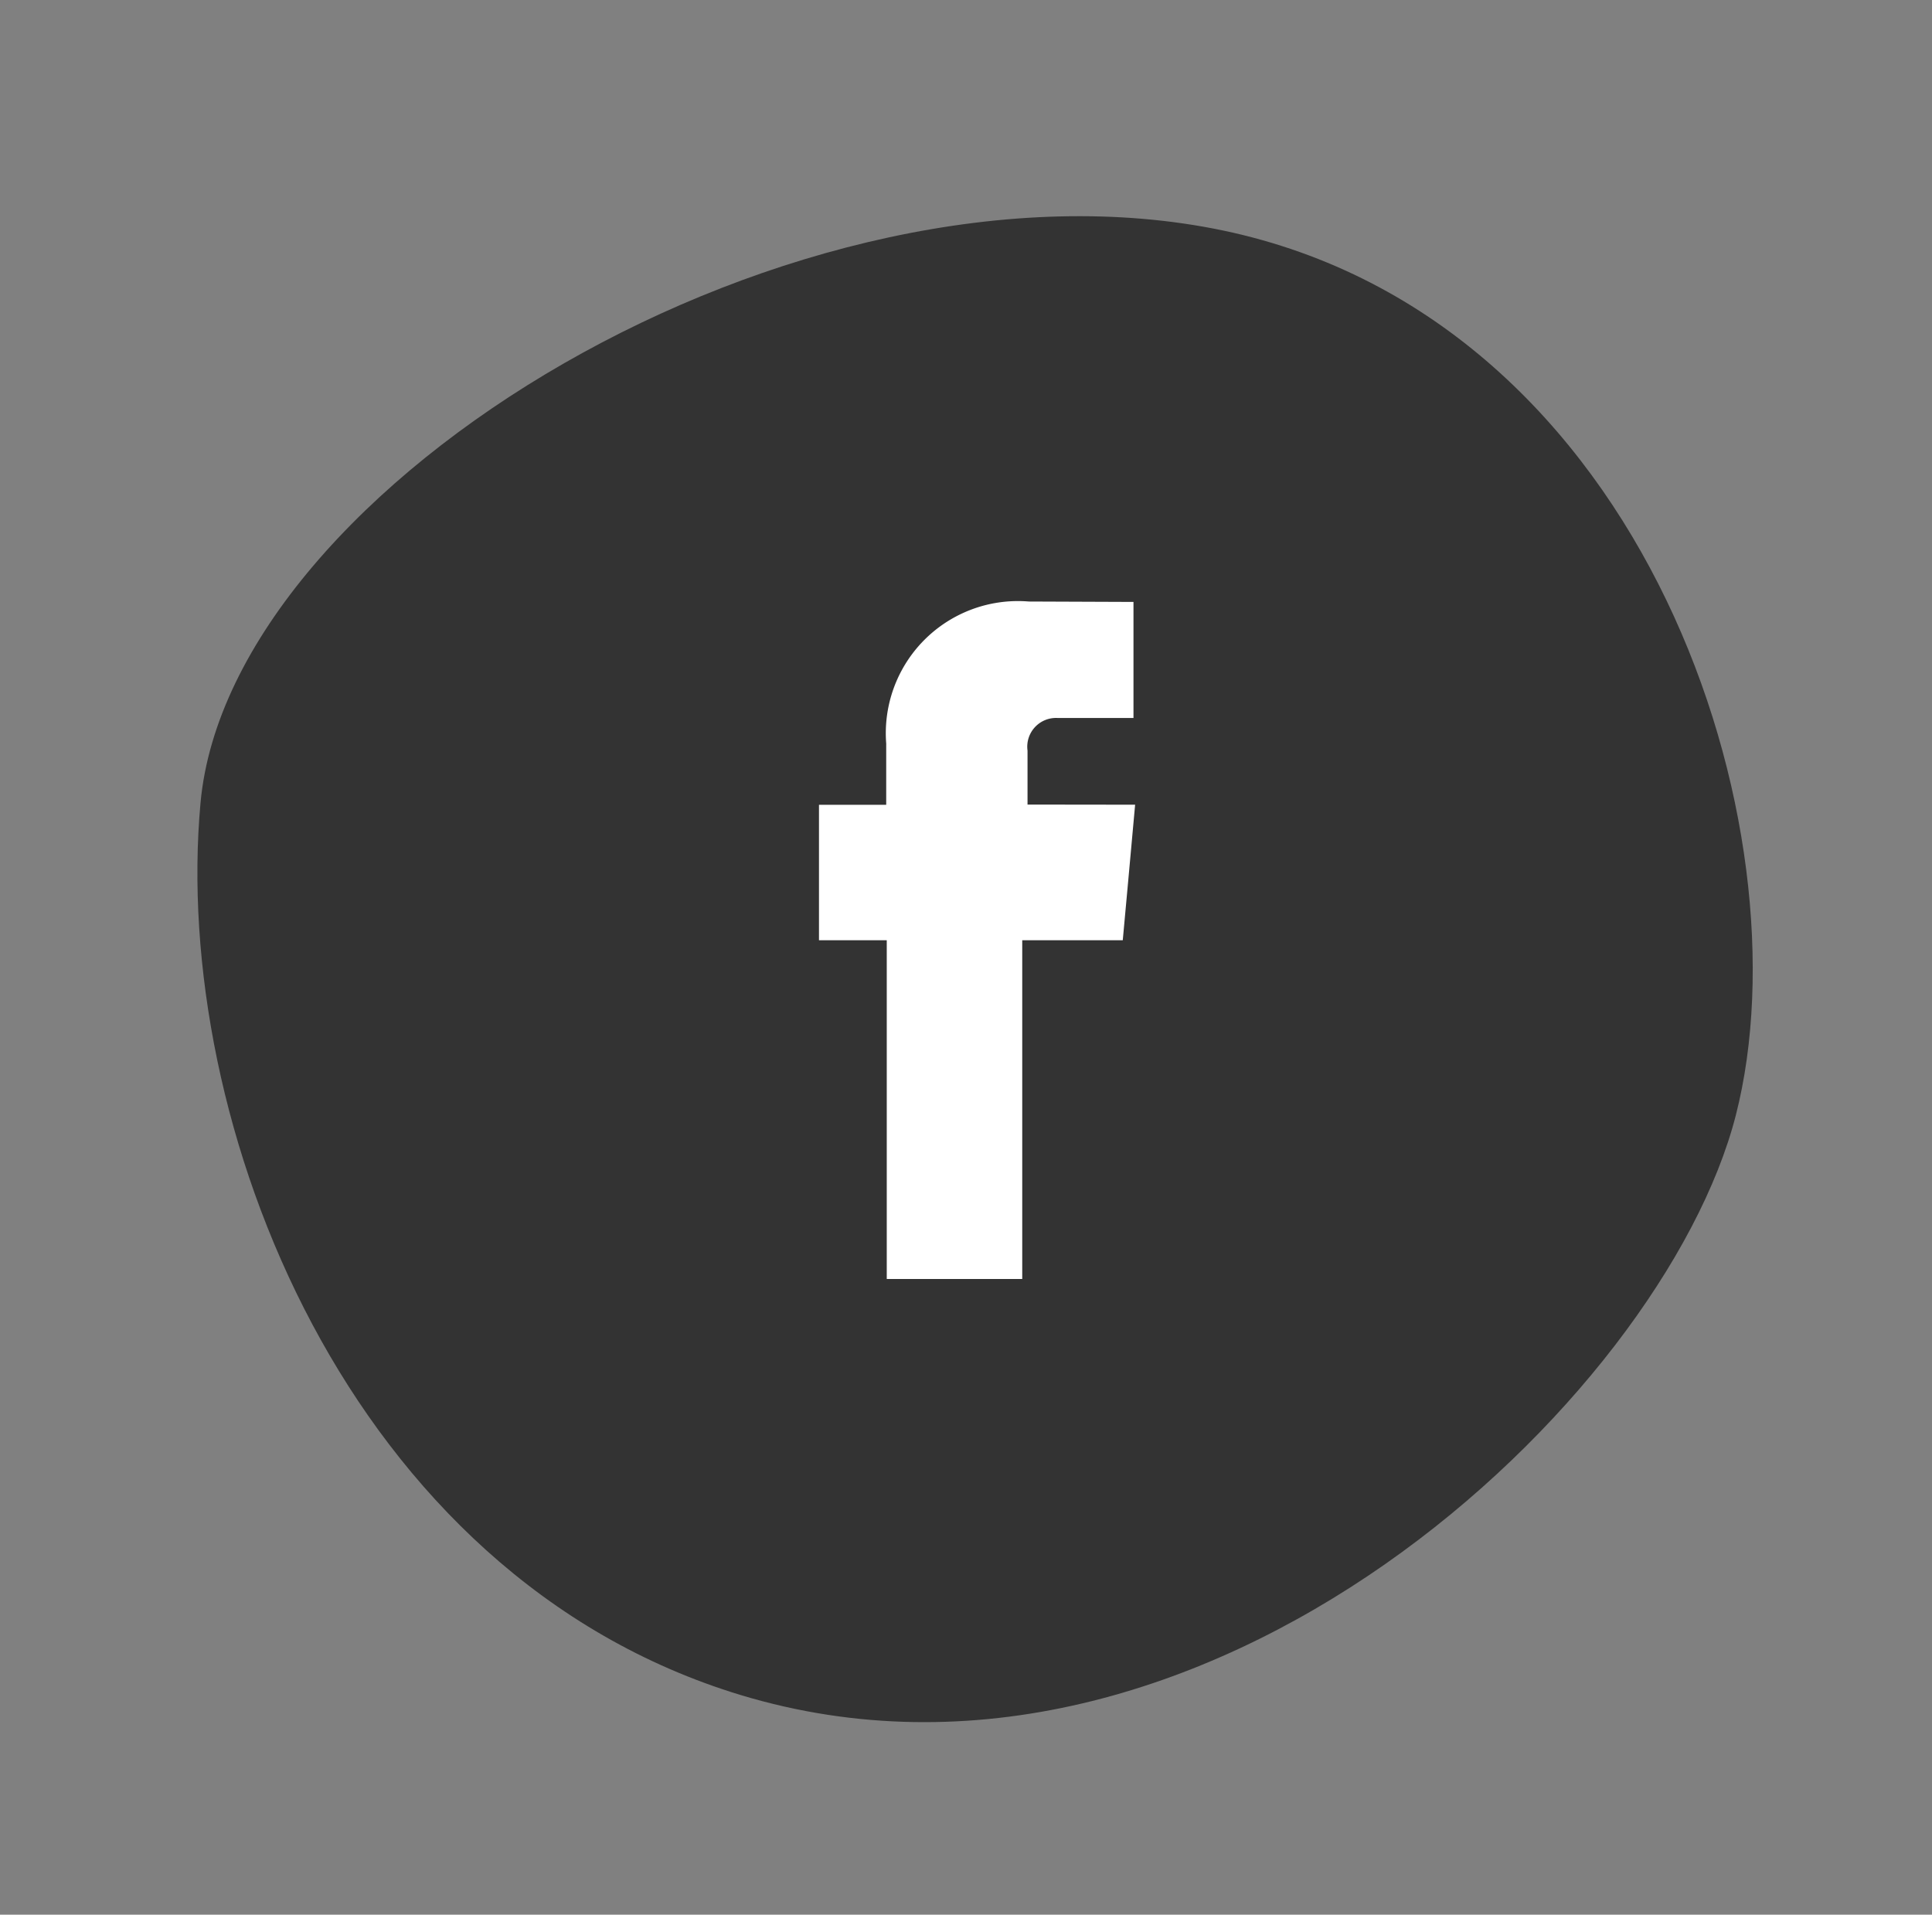
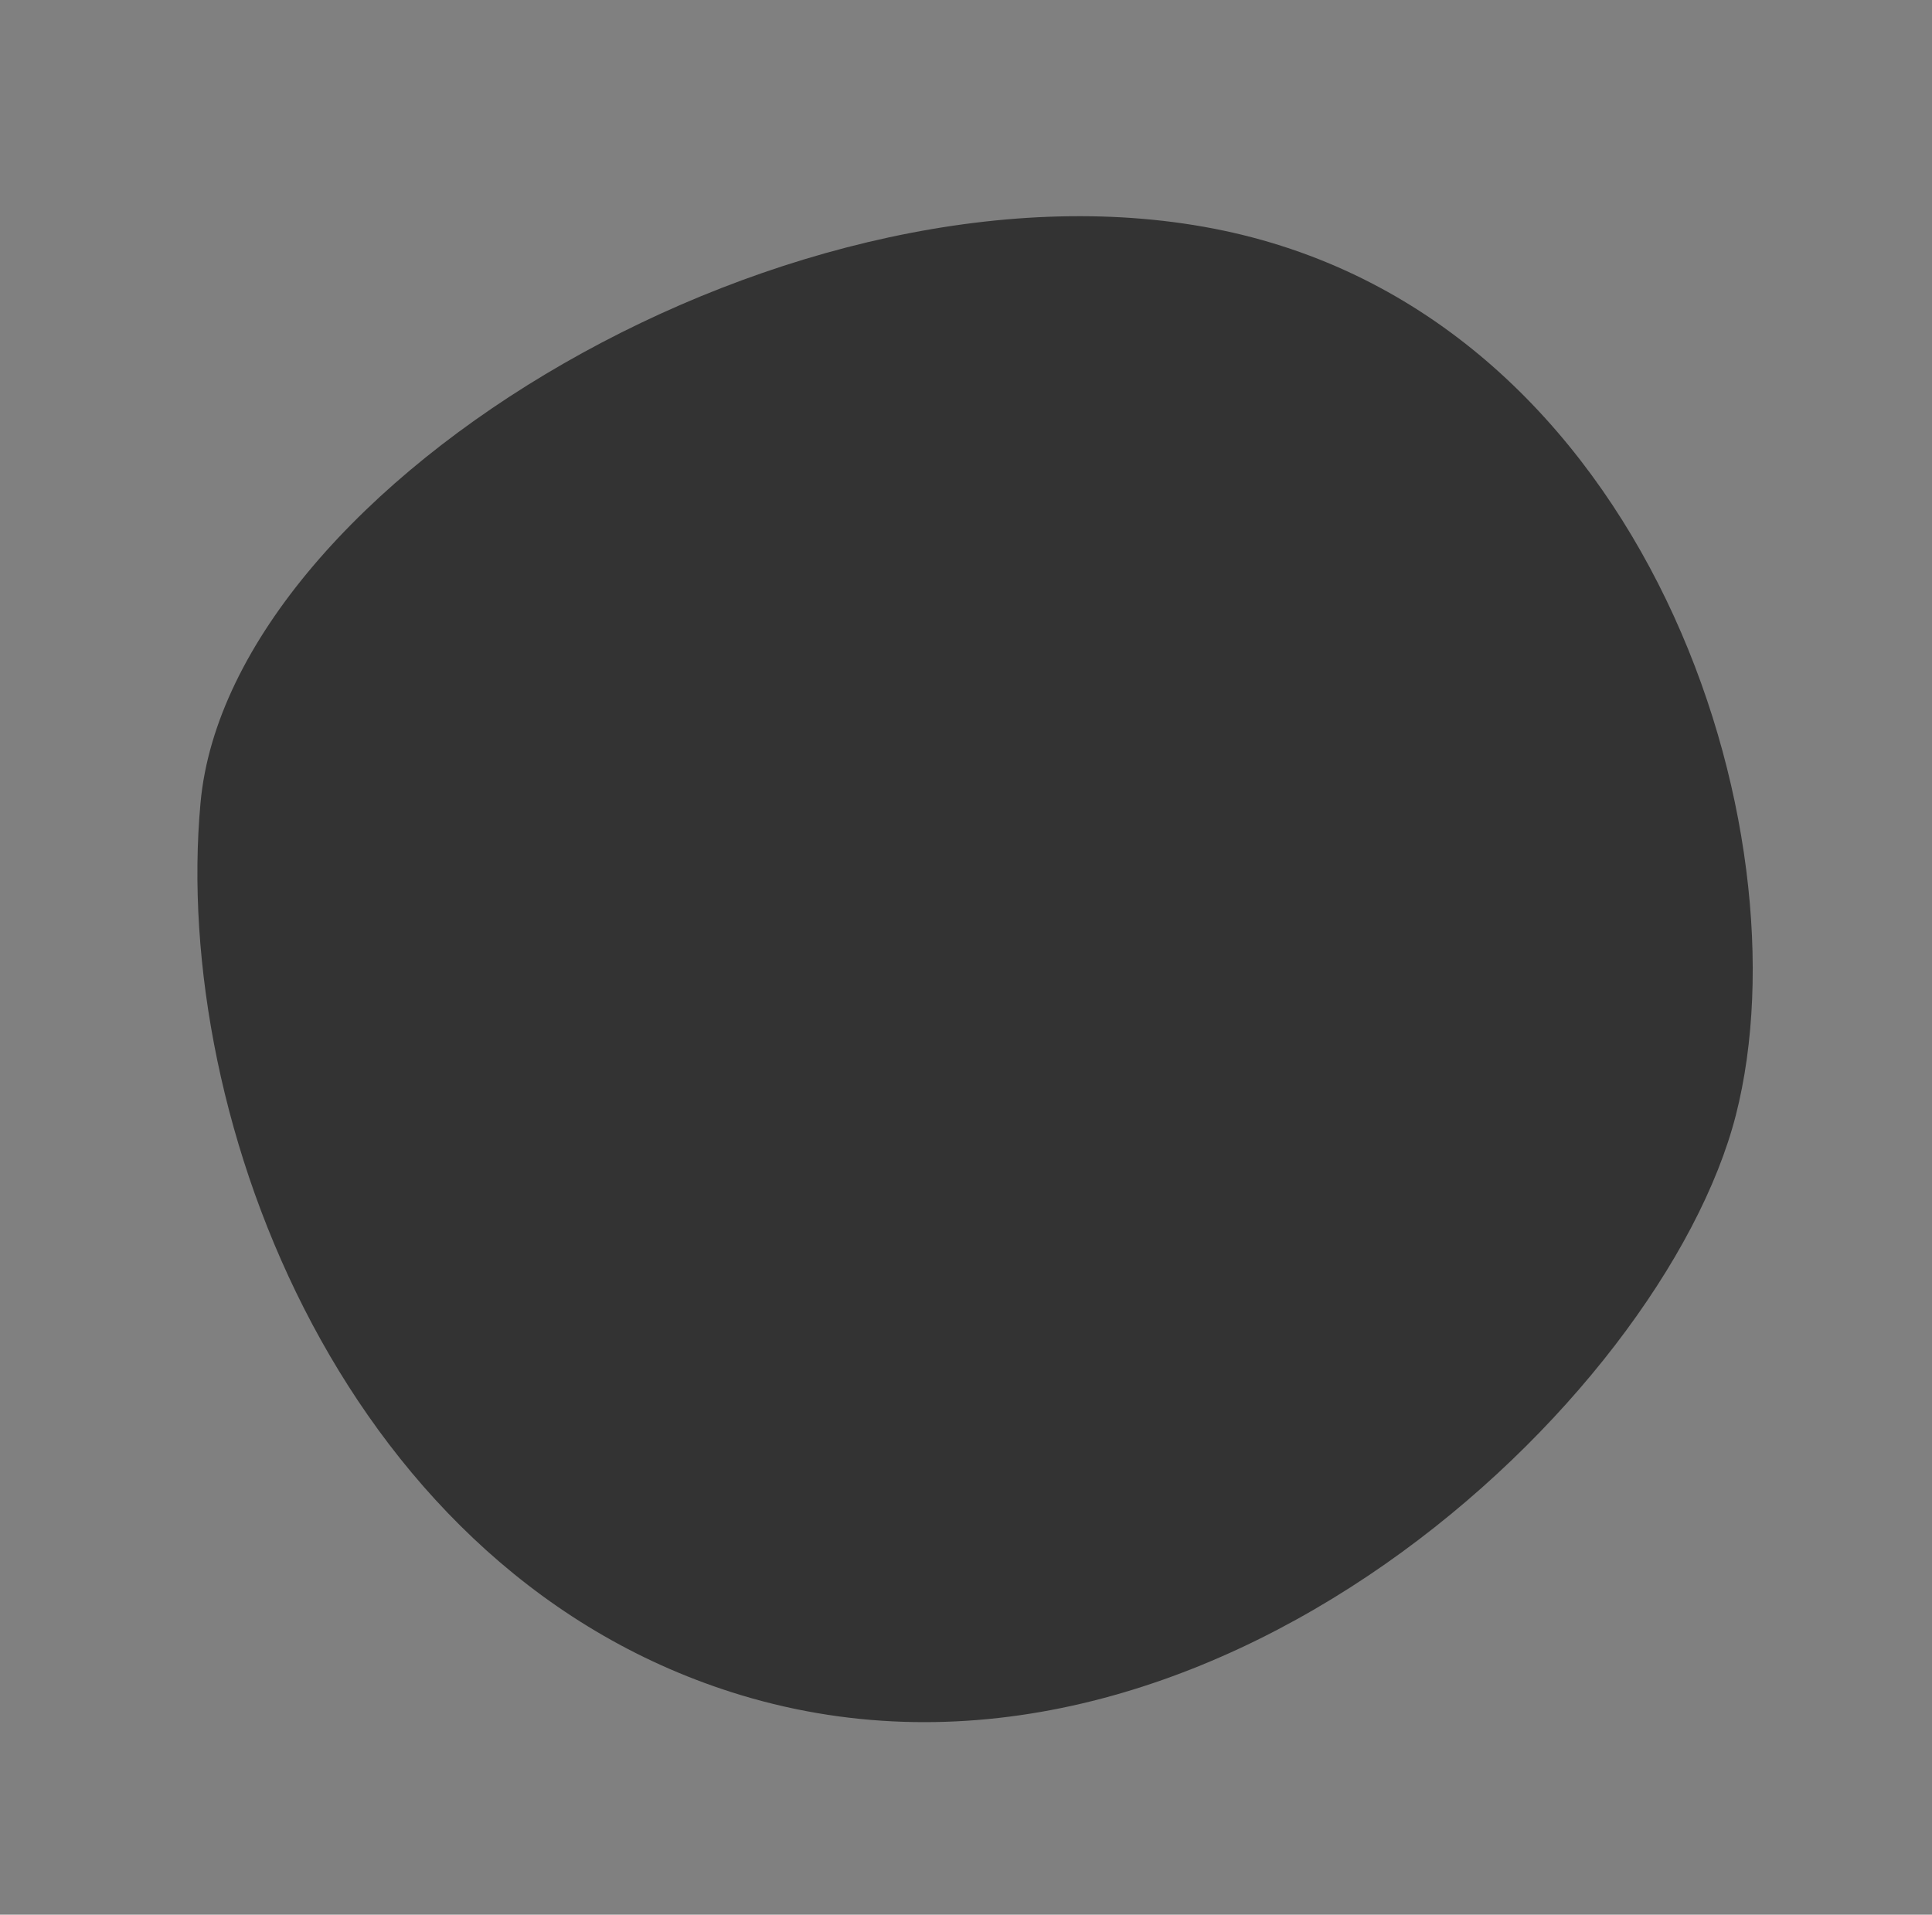
<svg xmlns="http://www.w3.org/2000/svg" width="28.136" height="27.884" viewBox="0 0 28.136 27.884">
  <rect x="0" y="0" width="28.136" height="27.884" fill="#808080" stroke="none" />
  <g id="Facebook03" transform="translate(-274.136 -1567.76)">
    <path id="Path_3183" data-name="Path 3183" d="M22.439,12.106c-.451-6.3-7.524-12.9-12.116-12.028S.087,5.242,0,11.225c-.1,7.051,7.841,11.724,12.113,11.6S22.888,18.408,22.439,12.106Z" transform="translate(274.136 1589.352) rotate(-74)" fill="#333" />
-     <path id="Path_3185" data-name="Path 3185" d="M1160.367,4578.786V4578a.419.419,0,0,1,.436-.475h1.107v-1.69l-1.525-.006a1.924,1.924,0,0,0-2.076,2.068v.892h-.979v1.973h.987v4.933h1.973v-4.933h1.464l.071-.774.109-1.2Z" transform="translate(-871.267 -2999.309)" fill="#fff" />
  </g>
</svg>